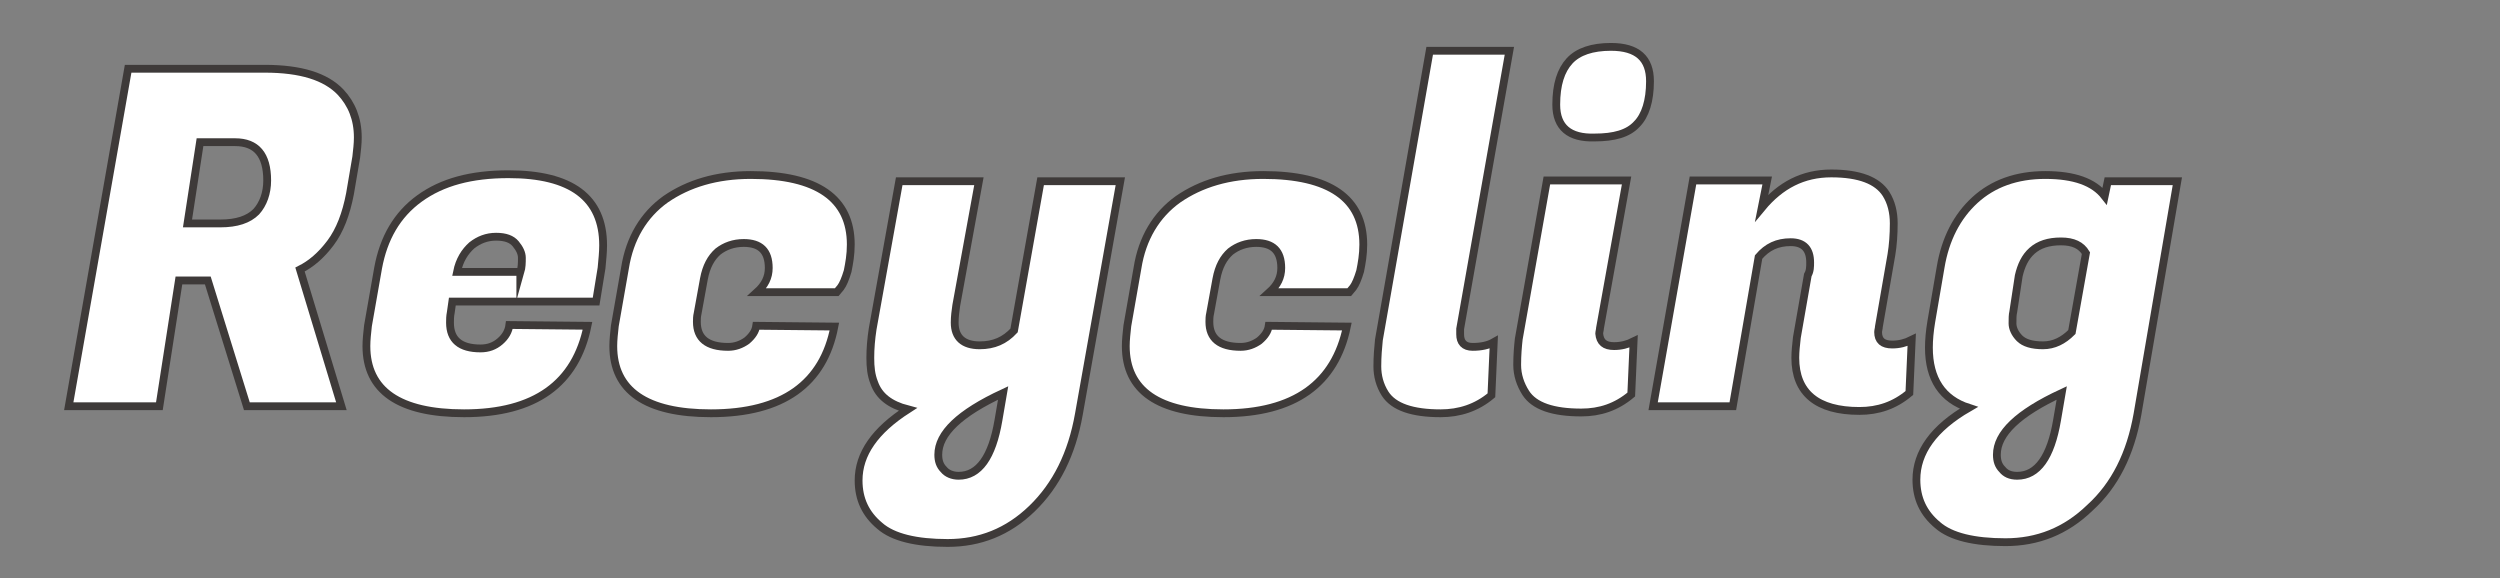
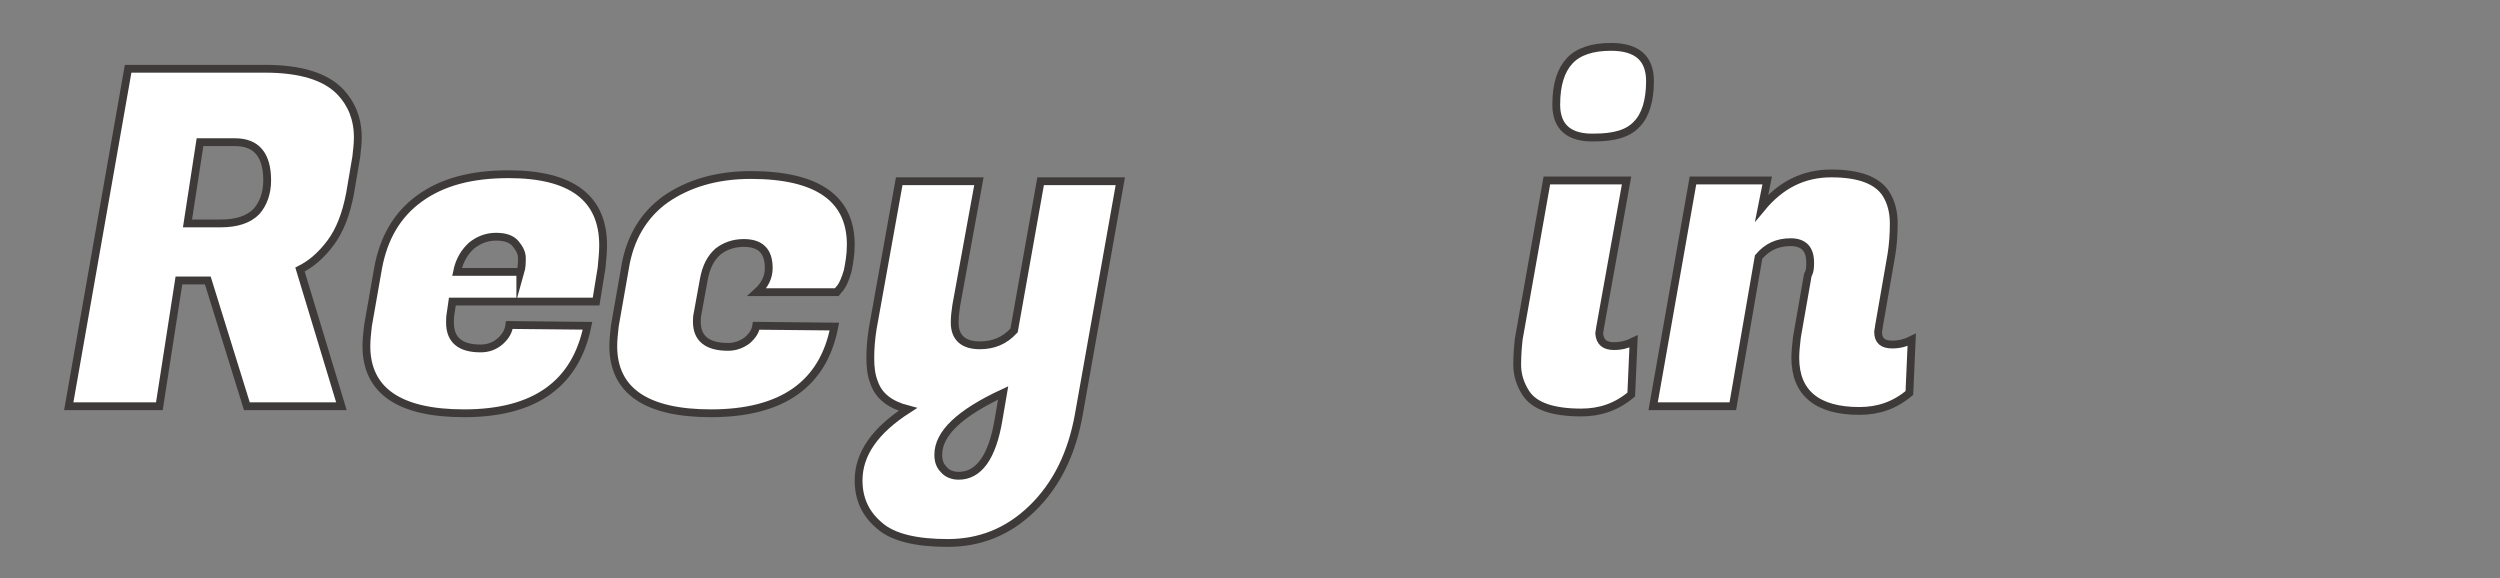
<svg xmlns="http://www.w3.org/2000/svg" version="1.1" id="レイヤー_1" x="0px" y="0px" width="320px" height="74px" viewBox="0 0 320 74" style="enable-background:new 0 0 320 74;" xml:space="preserve">
  <rect x="0" y="0" width="320" height="74" fill="#808080" stroke="none" />
  <style type="text/css">
	.st0{fill:#FFFFFF;stroke:#3E3A39;stroke-miterlimit:10;}
</style>
  <g>
    <g>
      <path class="st0" d="M33.9,8.8c4.6,0,7.8,1,9.7,3c1.4,1.5,2.2,3.4,2.2,5.8c0,0.8-0.1,1.6-0.2,2.5l-0.8,4.7    c-0.5,2.6-1.3,4.7-2.5,6.3c-1.2,1.6-2.5,2.7-3.9,3.4L43.7,52H31.6l-5-16.1h-3.7L20.4,52H8.8l7.6-43.2H33.9z M30.1,18.2h-4.5    L24,28.6h4.2c2.1,0,3.6-0.5,4.6-1.5c0.9-1,1.4-2.4,1.4-4C34.2,19.8,32.8,18.2,30.1,18.2z" />
      <path class="st0" d="M59.4,52.9c-8.3,0-12.5-2.9-12.5-8.6c0-0.8,0.1-1.7,0.2-2.6l1.3-7.4c0.7-3.8,2.4-6.8,5.3-8.9    c2.9-2.1,6.6-3.1,11.4-3.1c8,0,12.1,3,12.1,9.1c0,0.9-0.1,1.8-0.2,2.9l-0.7,4.3H57.9l-0.2,1.4c-0.1,0.5-0.1,0.9-0.1,1.3    c0,2.2,1.3,3.3,3.9,3.3c1,0,1.8-0.3,2.5-0.9c0.7-0.6,1.1-1.3,1.2-2.1l10,0.1C73.7,49.1,68.5,52.9,59.4,52.9z M66.6,34.9    c0.2-0.7,0.2-1.3,0.2-1.9c0-0.6-0.3-1.2-0.8-1.8c-0.5-0.6-1.3-0.9-2.5-0.9s-2.2,0.4-3.1,1.1c-0.9,0.8-1.6,1.9-1.9,3.4H66.6z" />
      <path class="st0" d="M91,52.9c-8.3,0-12.5-2.9-12.5-8.6c0-0.8,0.1-1.7,0.2-2.6l1.3-7.4c0.6-3.8,2.4-6.8,5.2-8.8    c2.9-2,6.5-3.1,10.9-3.1c8.5,0,12.8,3,12.8,8.9c0,1.3-0.2,2.4-0.4,3.4c-0.3,1-0.6,1.7-0.9,2.1l-0.5,0.6H96.9    c1-0.9,1.5-1.9,1.5-3.1c0-2.2-1.1-3.2-3.2-3.2c-1.3,0-2.4,0.4-3.3,1.1c-0.9,0.8-1.5,1.9-1.8,3.5l-0.8,4.4    c-0.1,0.4-0.1,0.8-0.1,1.1c0,2.1,1.3,3.2,4,3.2c0.9,0,1.7-0.3,2.4-0.8c0.7-0.6,1.1-1.2,1.2-1.9l10,0.1    C105.4,49.1,100.2,52.9,91,52.9z" />
      <path class="st0" d="M122.4,39.1c-0.1,0.7-0.2,1.4-0.2,2.2c0,1.9,1.1,2.9,3.2,2.9c1.8,0,3.2-0.6,4.4-1.9l3.4-19.1h10.2L138.1,53    c-0.9,5.1-2.9,9.1-6,12.1c-3.1,3-6.7,4.4-10.8,4.4c-4,0-7-0.7-8.7-2.2c-1.8-1.5-2.7-3.4-2.7-5.8c0-3.4,2.1-6.4,6.3-9.1    c-2.3-0.6-3.7-1.7-4.3-3.4c-0.4-1-0.5-2-0.5-3.2c0-1.2,0.1-2.4,0.3-3.7l3.4-18.9h10.2L122.4,39.1z M122.7,60.9    c2.6,0,4.3-2.4,5.1-7.1l0.6-3.5c-5.6,2.6-8.3,5.2-8.3,7.9c0,0.8,0.2,1.4,0.7,1.9C121.2,60.6,121.9,60.9,122.7,60.9z" />
-       <path class="st0" d="M156.6,52.9c-8.3,0-12.5-2.9-12.5-8.6c0-0.8,0.1-1.7,0.2-2.6l1.3-7.4c0.6-3.8,2.4-6.8,5.2-8.8    c2.9-2,6.5-3.1,10.9-3.1c8.5,0,12.8,3,12.8,8.9c0,1.3-0.2,2.4-0.4,3.4c-0.3,1-0.6,1.7-0.9,2.1l-0.5,0.6h-10.2    c1-0.9,1.5-1.9,1.5-3.1c0-2.2-1.1-3.2-3.2-3.2c-1.3,0-2.4,0.4-3.3,1.1c-0.9,0.8-1.5,1.9-1.8,3.5l-0.8,4.4    c-0.1,0.4-0.1,0.8-0.1,1.1c0,2.1,1.3,3.2,4,3.2c0.9,0,1.7-0.3,2.4-0.8c0.7-0.6,1.1-1.2,1.2-1.9l10,0.1    C170.9,49.1,165.7,52.9,156.6,52.9z" />
-       <path class="st0" d="M186.9,42.8c0,1,0.5,1.6,1.6,1.6c1.1,0,2-0.2,2.7-0.6l-0.3,6.8c-1.9,1.6-4.1,2.3-6.5,2.3    c-3.6,0-6-0.8-7.1-2.5c-0.7-1.1-1-2.3-1-3.5c0-1.3,0.1-2.4,0.2-3.4l6.5-37h10.2l-6.3,35.6C186.9,42.3,186.9,42.5,186.9,42.8z" />
      <path class="st0" d="M206.6,44.3c0.9,0,1.7-0.2,2.5-0.6l-0.3,6.8c-1.9,1.6-4,2.3-6.4,2.3c-3.6,0-6-0.8-7.1-2.5    c-0.7-1.1-1.1-2.3-1.1-3.6c0-1.3,0.1-2.4,0.2-3.3l3.6-20.3h10.2l-3.4,18.9c0,0.2-0.1,0.5-0.1,0.7    C204.8,43.8,205.4,44.3,206.6,44.3z M199.2,13.4c0-2.6,0.6-4.4,1.7-5.6c1.1-1.2,2.9-1.8,5.3-1.8c3.4,0,5,1.5,5,4.4    c0,2.5-0.6,4.4-1.7,5.5c-1.1,1.2-2.9,1.7-5.4,1.7C200.9,17.7,199.2,16.3,199.2,13.4z" />
      <path class="st0" d="M231.7,33.6c0-1.7-0.8-2.6-2.5-2.6c-1.7,0-3,0.6-4.1,1.9L221.8,52h-10.2l5.1-28.9h9.5l-0.7,3.5    c2.4-2.9,5.3-4.4,8.9-4.4s5.9,0.9,7,2.6c0.7,1.1,1,2.4,1,3.8s-0.1,2.8-0.3,4l-1.6,9.2c0,0.2-0.1,0.5-0.1,0.7    c0,1.1,0.6,1.6,1.8,1.6c0.9,0,1.7-0.2,2.5-0.6l-0.3,6.8c-1.9,1.6-4,2.3-6.4,2.3c-5.4,0-8.2-2.3-8.2-6.8c0-0.8,0.1-1.7,0.2-2.6    l1.4-8C231.7,34.7,231.7,34.1,231.7,33.6z" />
-       <path class="st0" d="M267.5,65c-3.1,3-6.7,4.4-10.8,4.4c-4,0-7-0.7-8.7-2.2c-1.8-1.5-2.7-3.4-2.7-5.8c0-3.5,2.2-6.6,6.7-9.2    c-3.4-1.1-5.1-3.7-5.1-7.7c0-1,0.1-2.1,0.3-3.3l1.2-7c0.6-3.6,2.1-6.5,4.4-8.6c2.3-2.1,5.3-3.2,9-3.2c3.7,0,6.2,0.9,7.6,2.7    l0.4-1.9h8.9L273.6,53C272.7,58.1,270.7,62.1,267.5,65z M258.2,60.9c2.6,0,4.3-2.4,5.1-7.1l0.6-3.5c-5.6,2.6-8.3,5.2-8.3,7.9    c0,0.8,0.2,1.4,0.7,1.9C256.7,60.6,257.3,60.9,258.2,60.9z M257.7,39.9c-0.1,0.4-0.1,0.9-0.1,1.5c0,0.6,0.3,1.3,0.9,1.9    c0.6,0.6,1.6,0.9,3,0.9c1.4,0,2.6-0.6,3.7-1.7l1.8-10.1c-0.6-1-1.6-1.5-3.2-1.5s-2.8,0.4-3.7,1.2c-0.9,0.8-1.4,1.9-1.7,3.2    L257.7,39.9z" />
    </g>
  </g>
</svg>